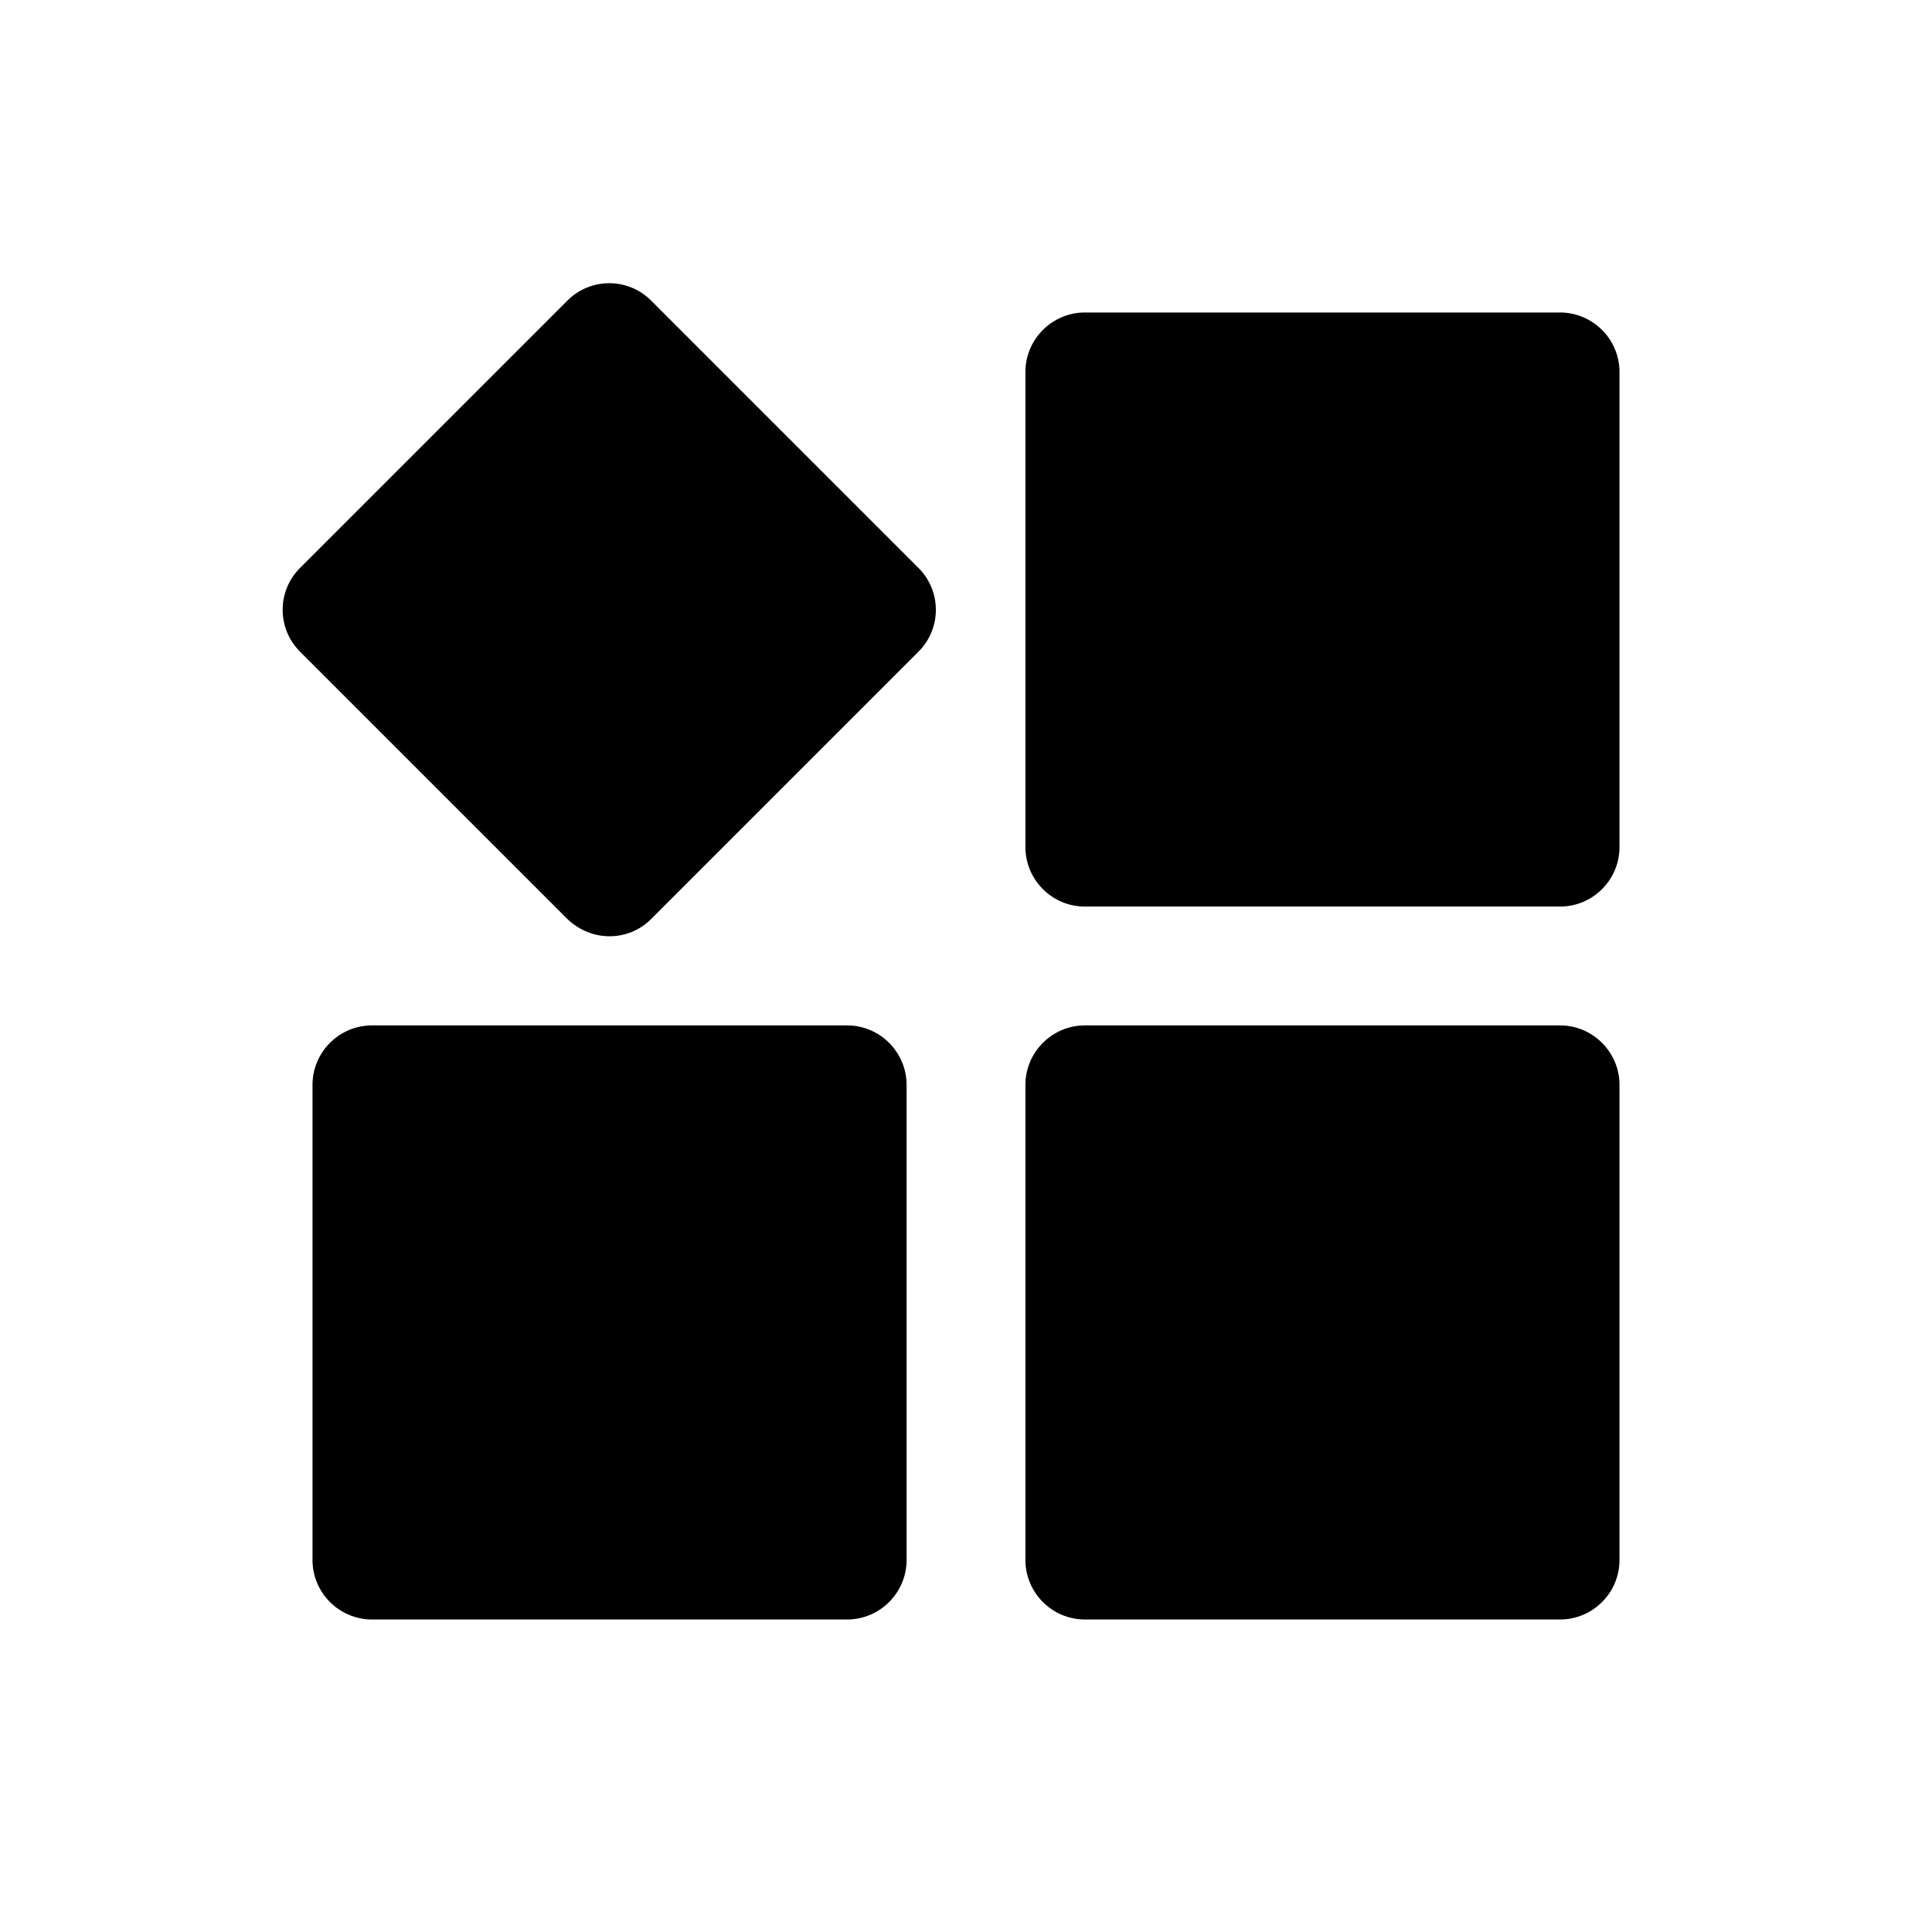
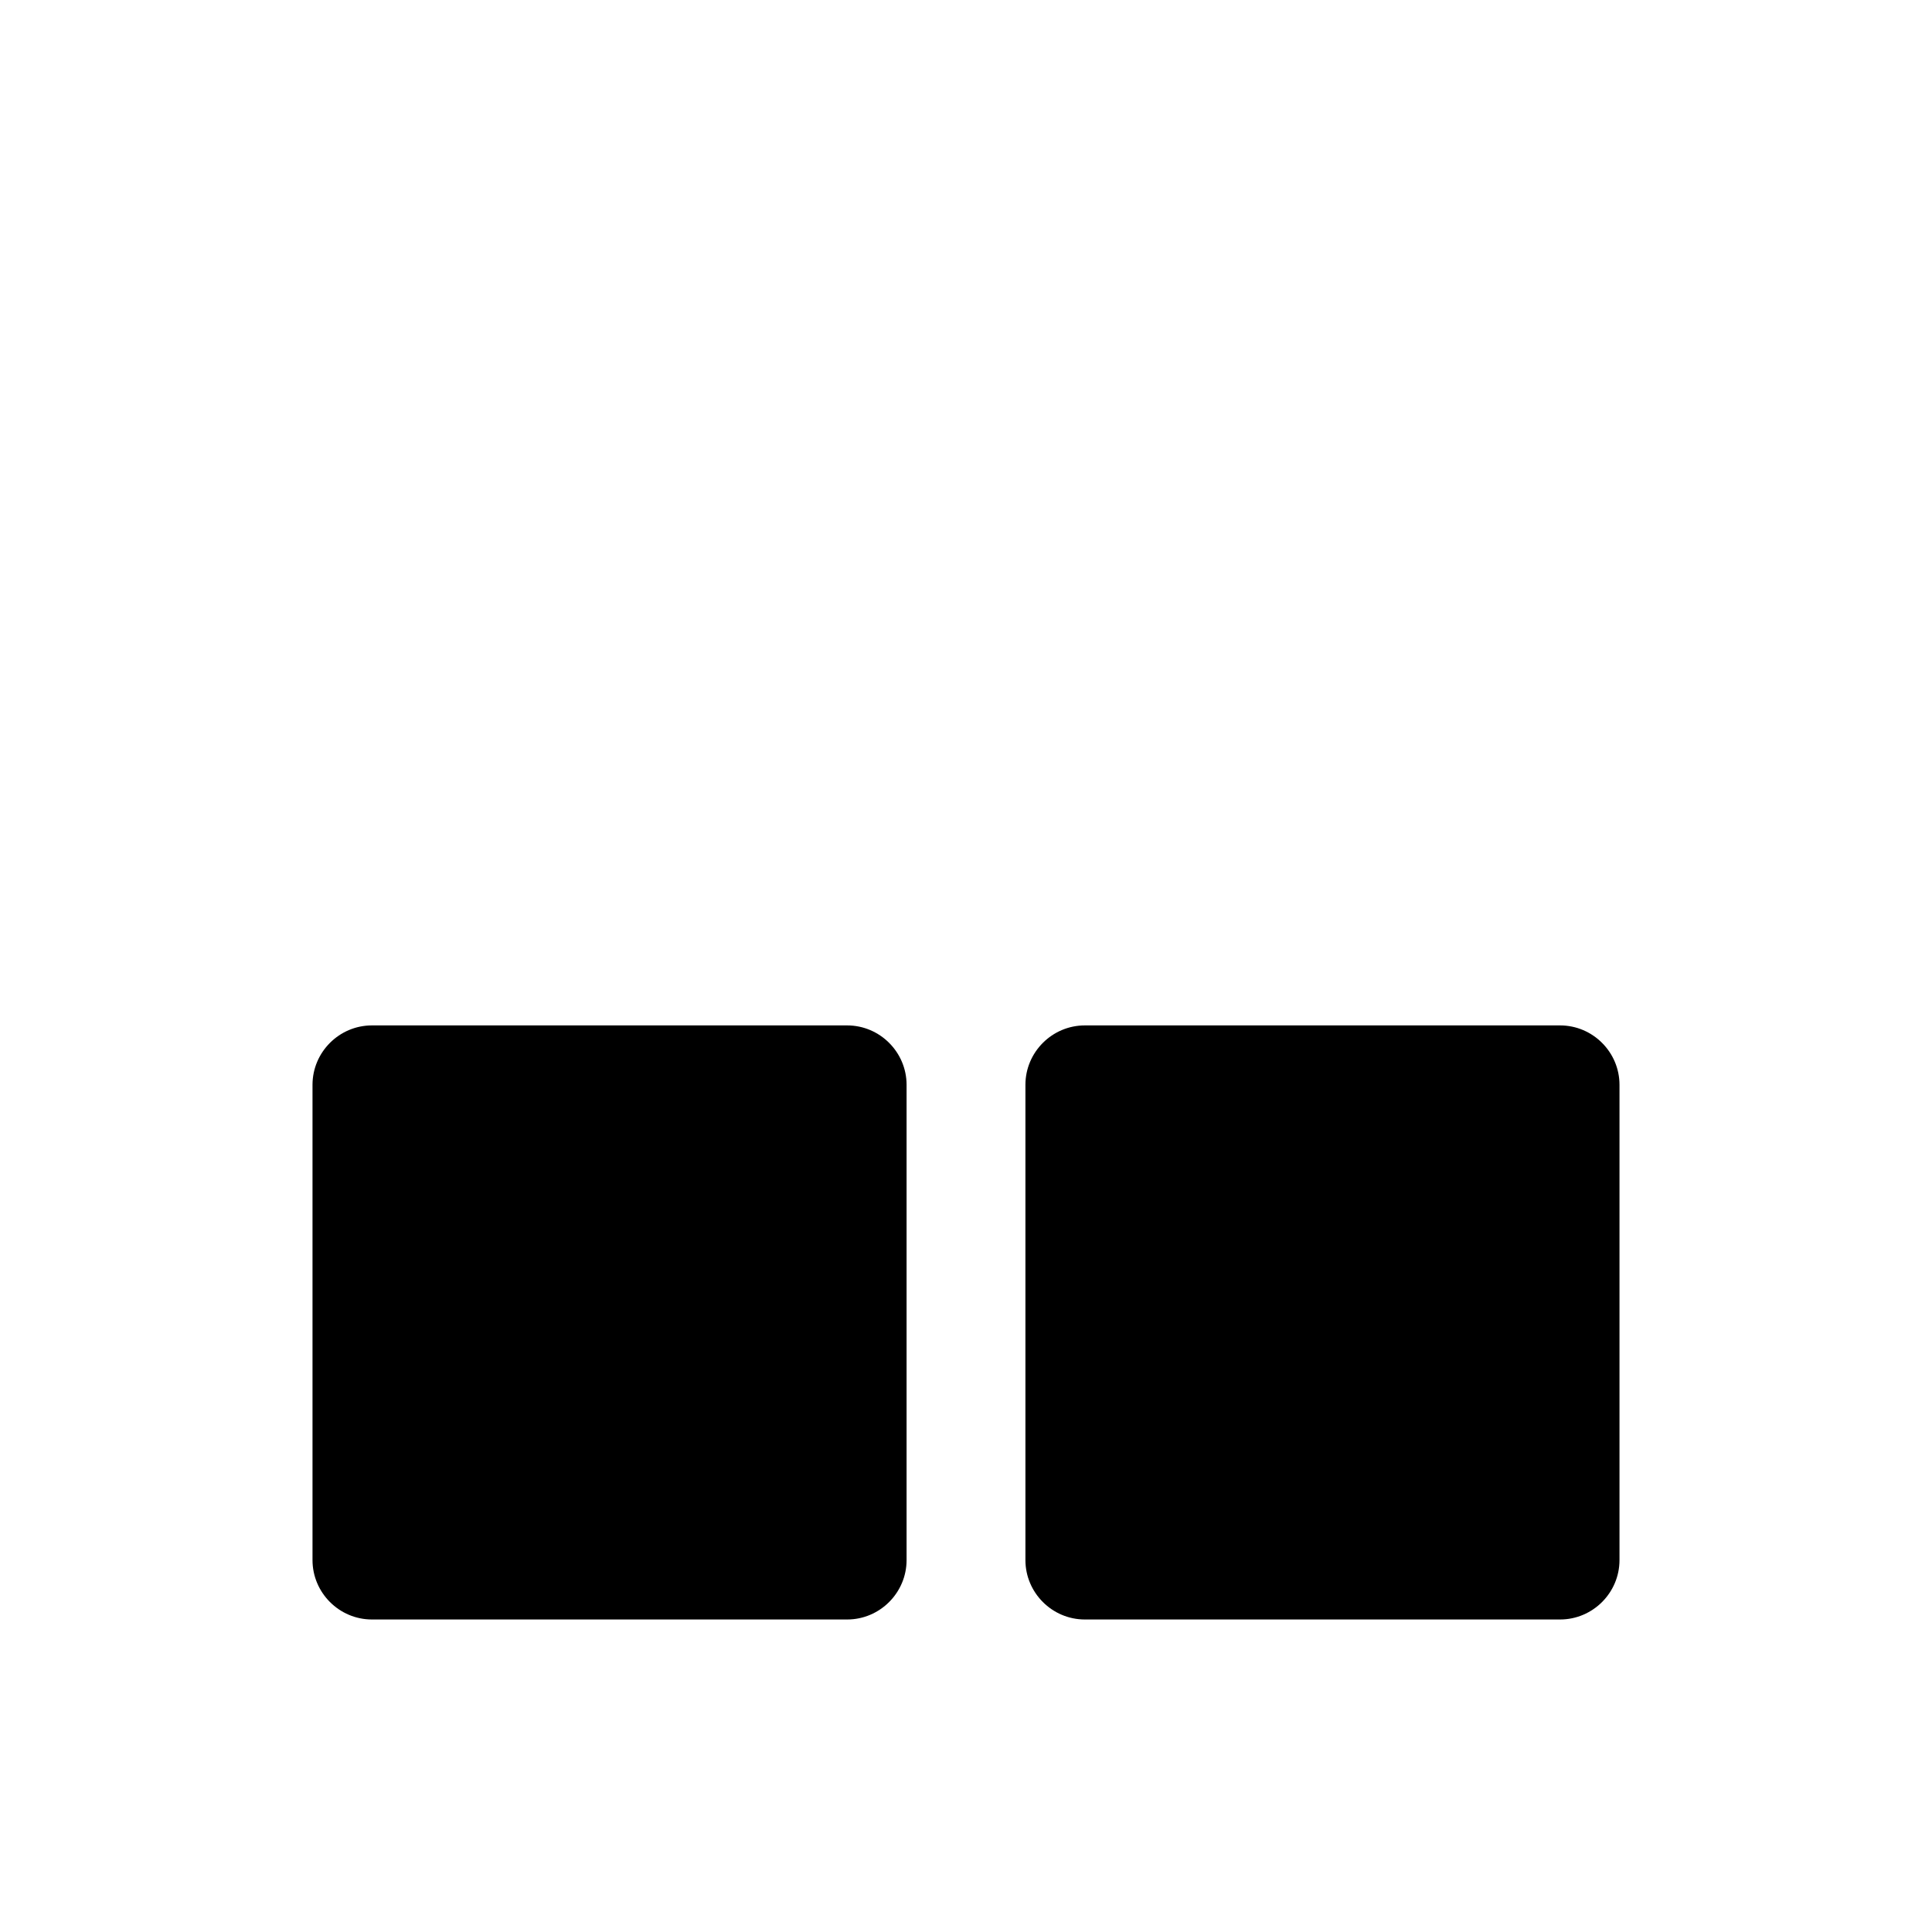
<svg xmlns="http://www.w3.org/2000/svg" fill="#000000" width="800px" height="800px" version="1.1" viewBox="144 144 512 512">
  <g>
    <path d="m557.44 573.18h-125.95c-8.66 0-15.742-7.086-15.742-15.742v-125.95c0-8.66 7.086-15.742 15.742-15.742h125.95c8.66 0 15.742 7.086 15.742 15.742v125.95c0.004 8.656-7.082 15.742-15.742 15.742z" />
    <path d="m368.51 573.18h-125.95c-8.66 0-15.742-7.086-15.742-15.742v-125.95c0-8.66 7.086-15.742 15.742-15.742h125.95c8.66 0 15.742 7.086 15.742 15.742v125.95c0 8.656-7.086 15.742-15.742 15.742z" />
-     <path d="m557.44 384.25h-125.95c-8.66 0-15.742-7.086-15.742-15.742v-125.95c0-8.66 7.086-15.742 15.742-15.742h125.95c8.66 0 15.742 7.086 15.742 15.742v125.95c0.004 8.656-7.082 15.742-15.742 15.742z" />
-     <path d="m305.54 392.12c-4.094 0-8.031-1.574-11.18-4.566l-70.848-70.848c-6.141-6.141-6.141-16.059 0-22.199l70.848-70.848c6.141-6.141 16.059-6.141 22.199 0l70.848 70.848c6.141 6.141 6.141 16.059 0 22.199l-70.848 70.848c-2.992 2.992-6.926 4.566-11.02 4.566z" />
  </g>
</svg>